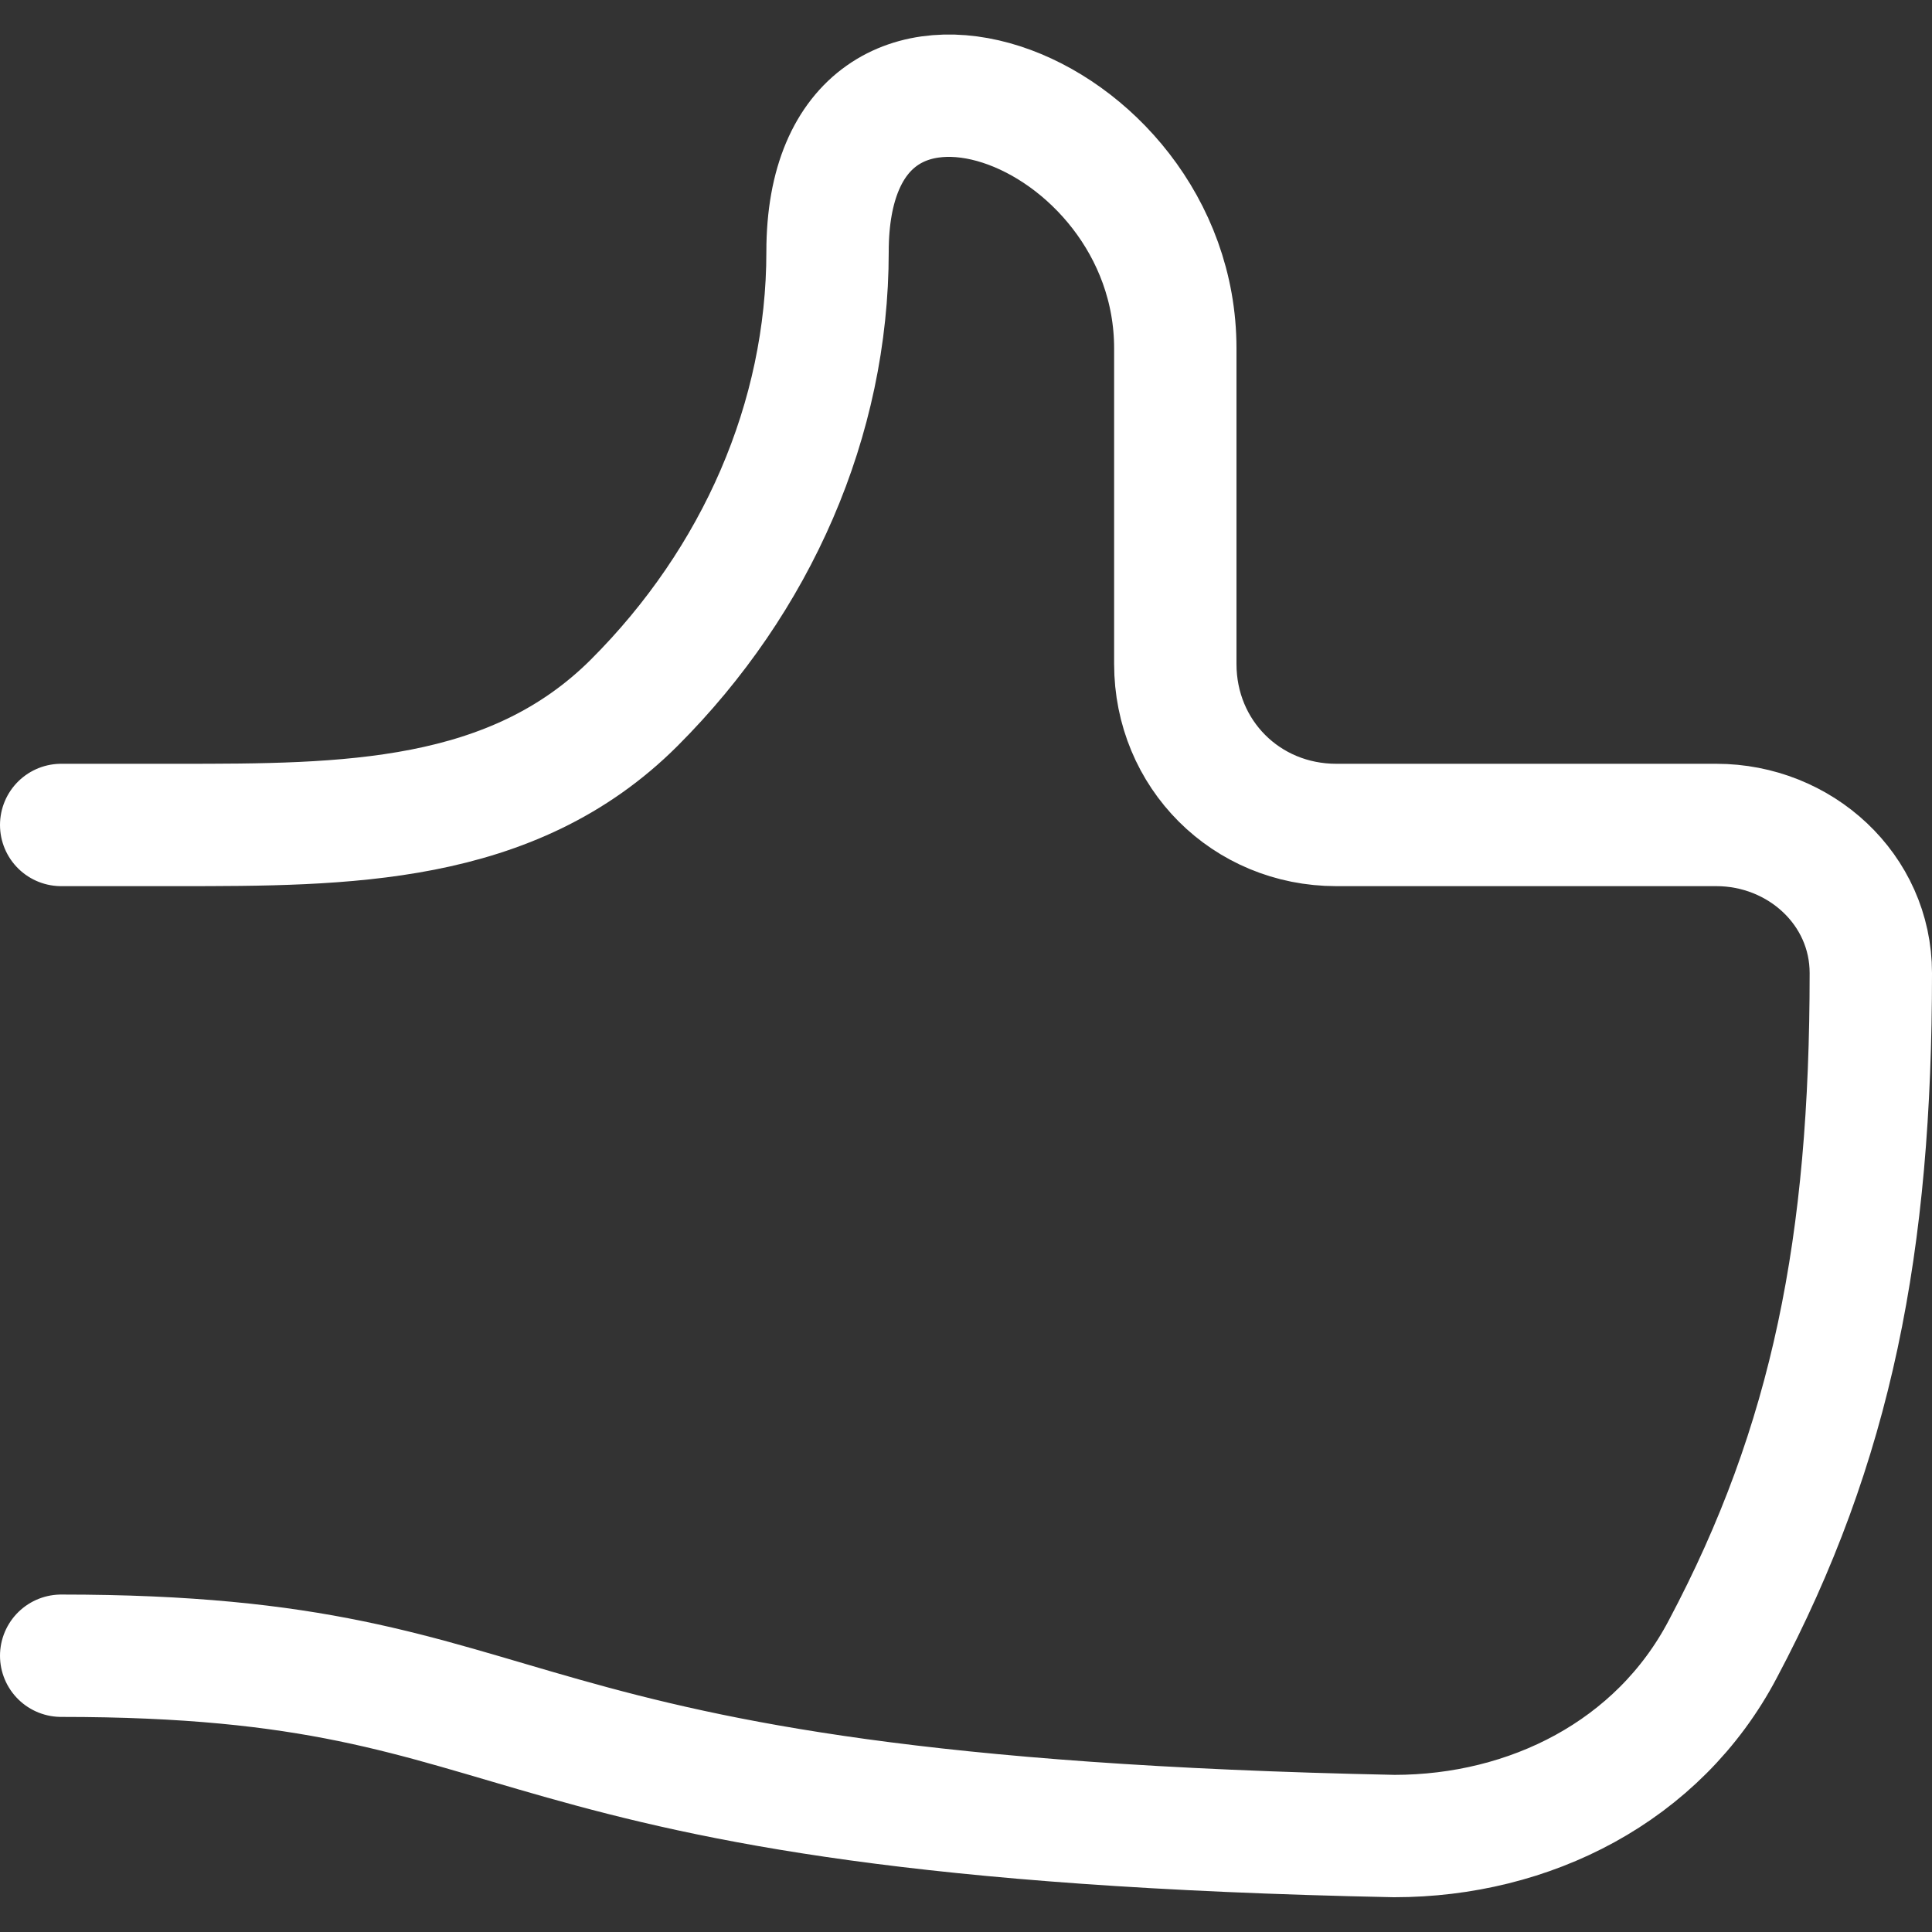
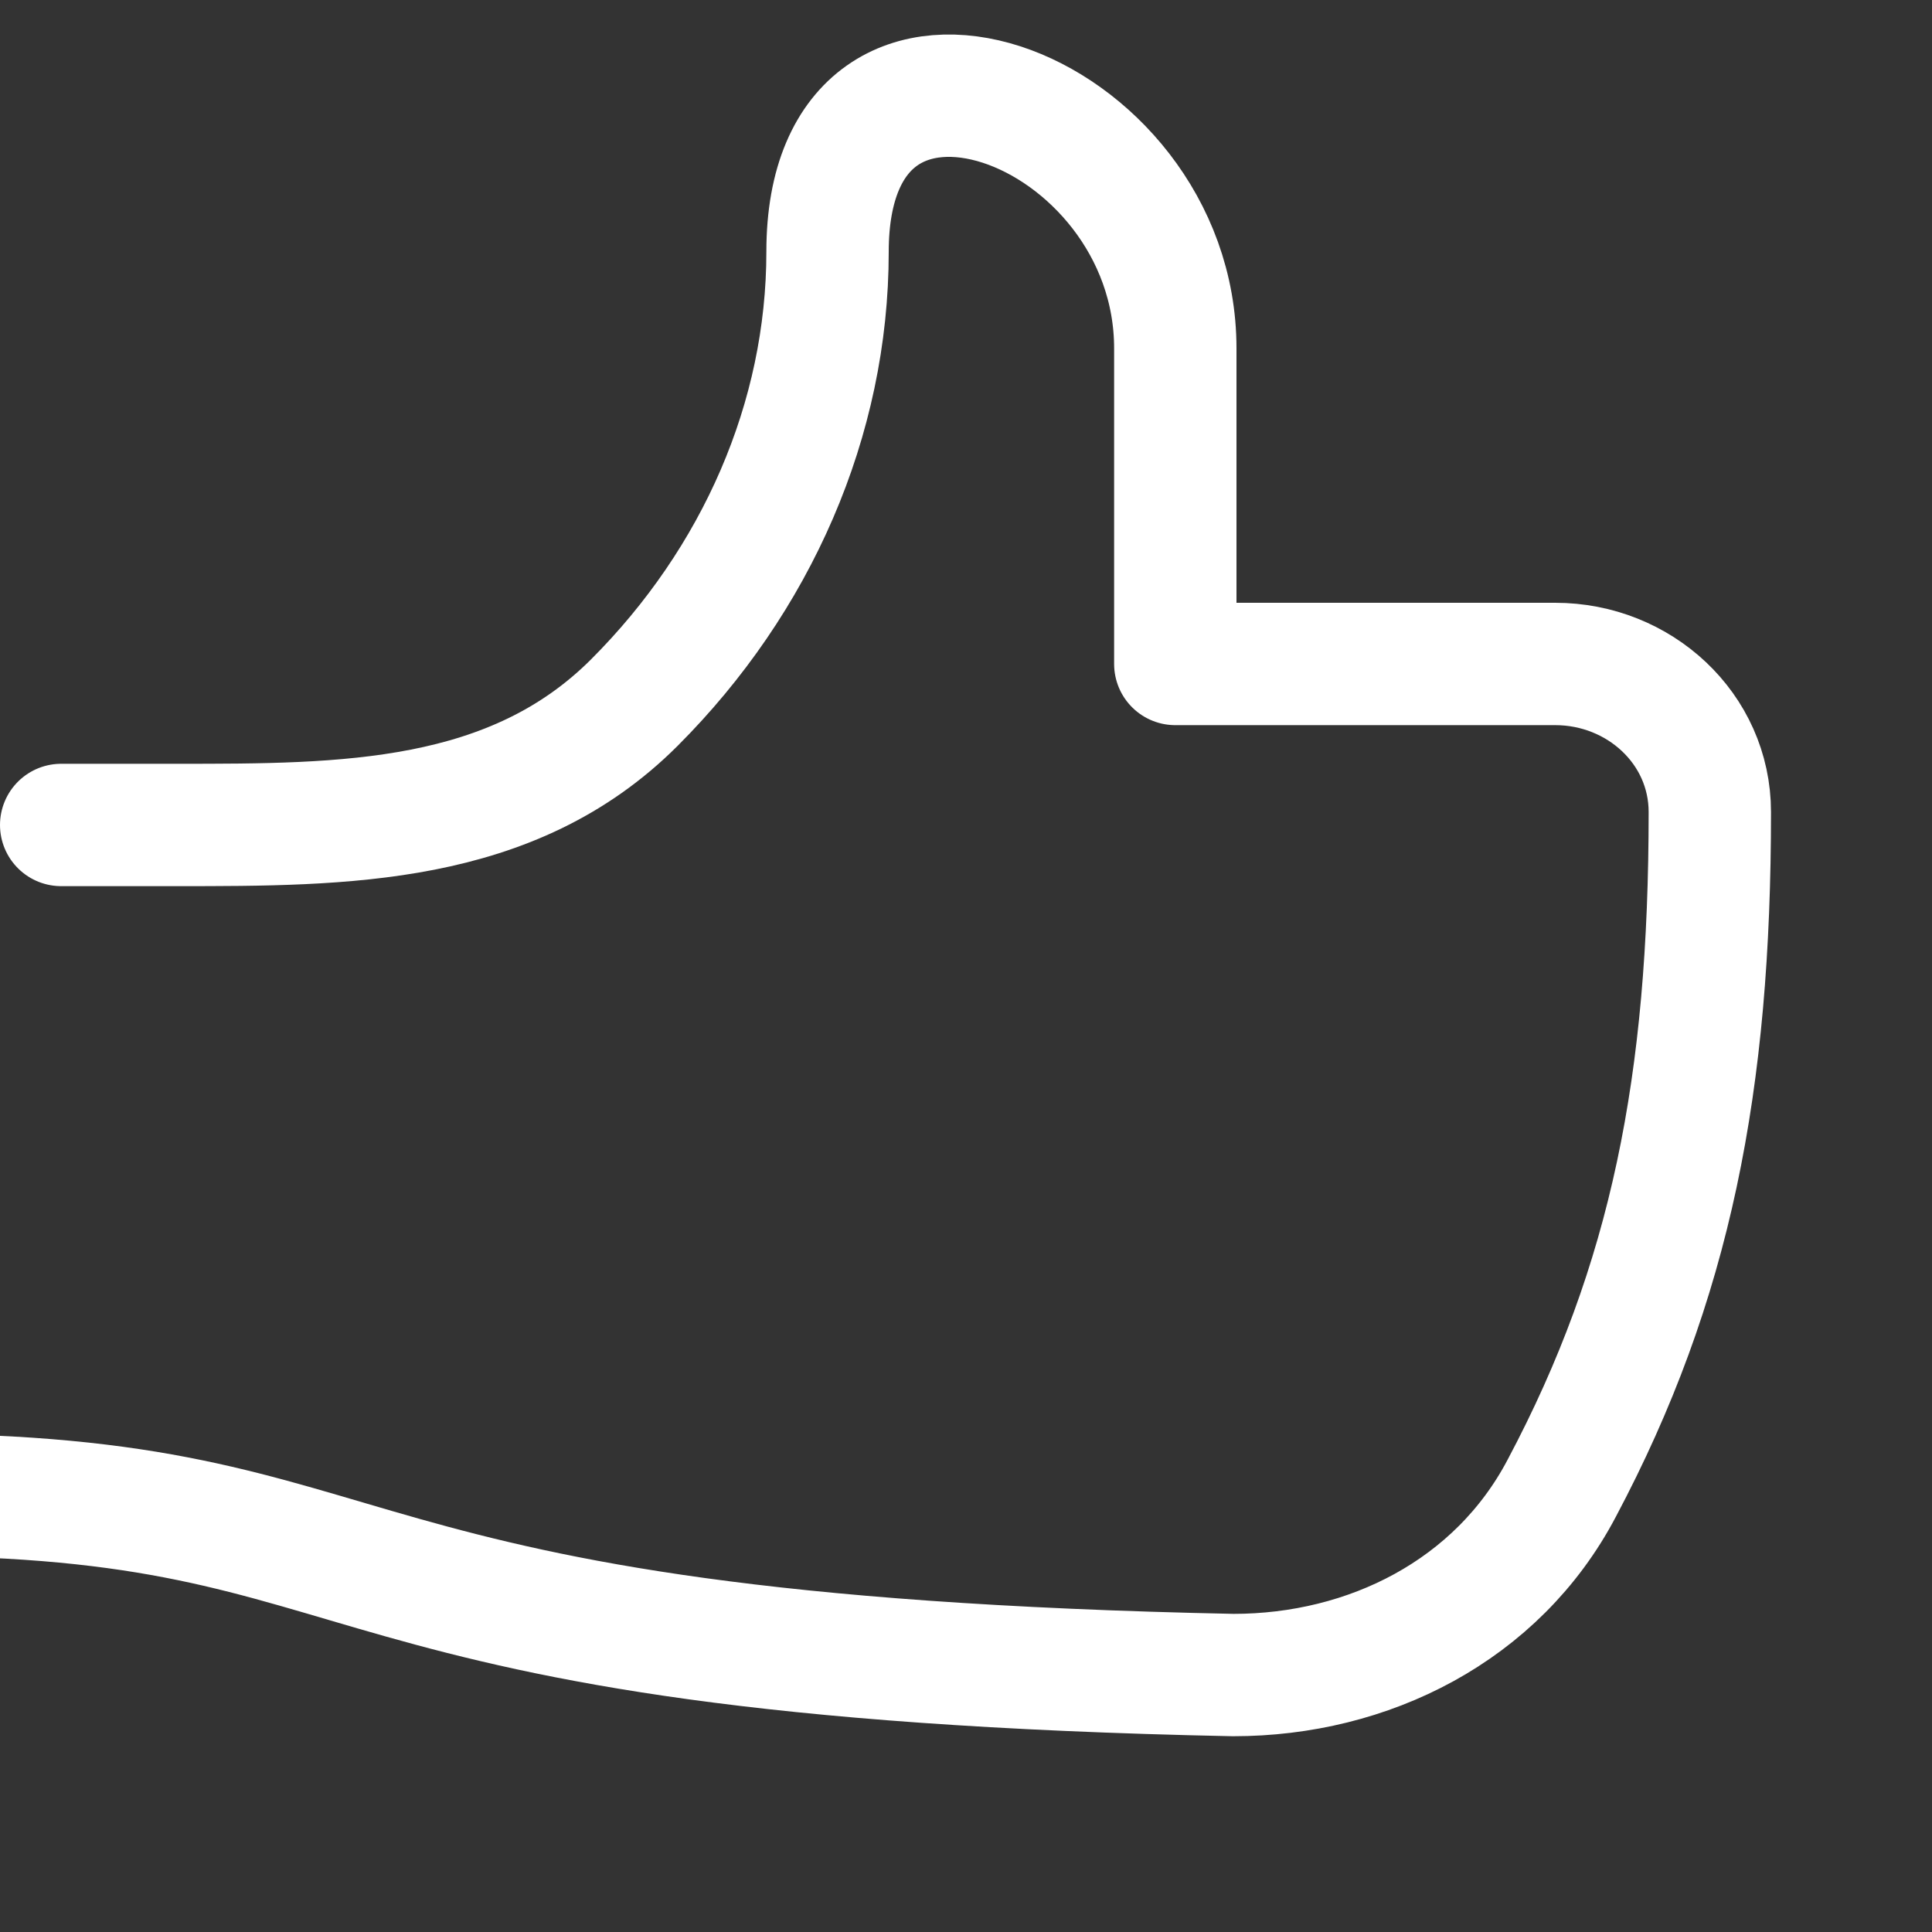
<svg xmlns="http://www.w3.org/2000/svg" id="a" viewBox="0 0 30 30">
  <rect x="0" y="0" width="30" height="30" fill="#333333" stroke="none" />
  <defs>
    <style>.b{fill:none;stroke:#fff;stroke-linecap:round;stroke-linejoin:round;stroke-width:1.9px;}</style>
  </defs>
-   <path class="b" d="M.95,12.81h1.8c2.6,0,5.2,0,7.1-1.9s3-4.4,3-7c0-4.3,5.4-2.3,5.4,1.5v4.9c0,1.4,1.1,2.5,2.5,2.5h5.9c1.3,0,2.4,1,2.4,2.3,0,4.2-.6,7.3-2.3,10.5-1,1.9-3,2.9-5.1,2.9-14.7-.3-12.8-2.8-20.7-2.8" />
+   <path class="b" d="M.95,12.81h1.8c2.6,0,5.2,0,7.1-1.9s3-4.4,3-7c0-4.3,5.4-2.3,5.4,1.5v4.9h5.9c1.3,0,2.4,1,2.4,2.3,0,4.2-.6,7.3-2.3,10.5-1,1.9-3,2.9-5.1,2.9-14.7-.3-12.8-2.8-20.7-2.8" />
</svg>